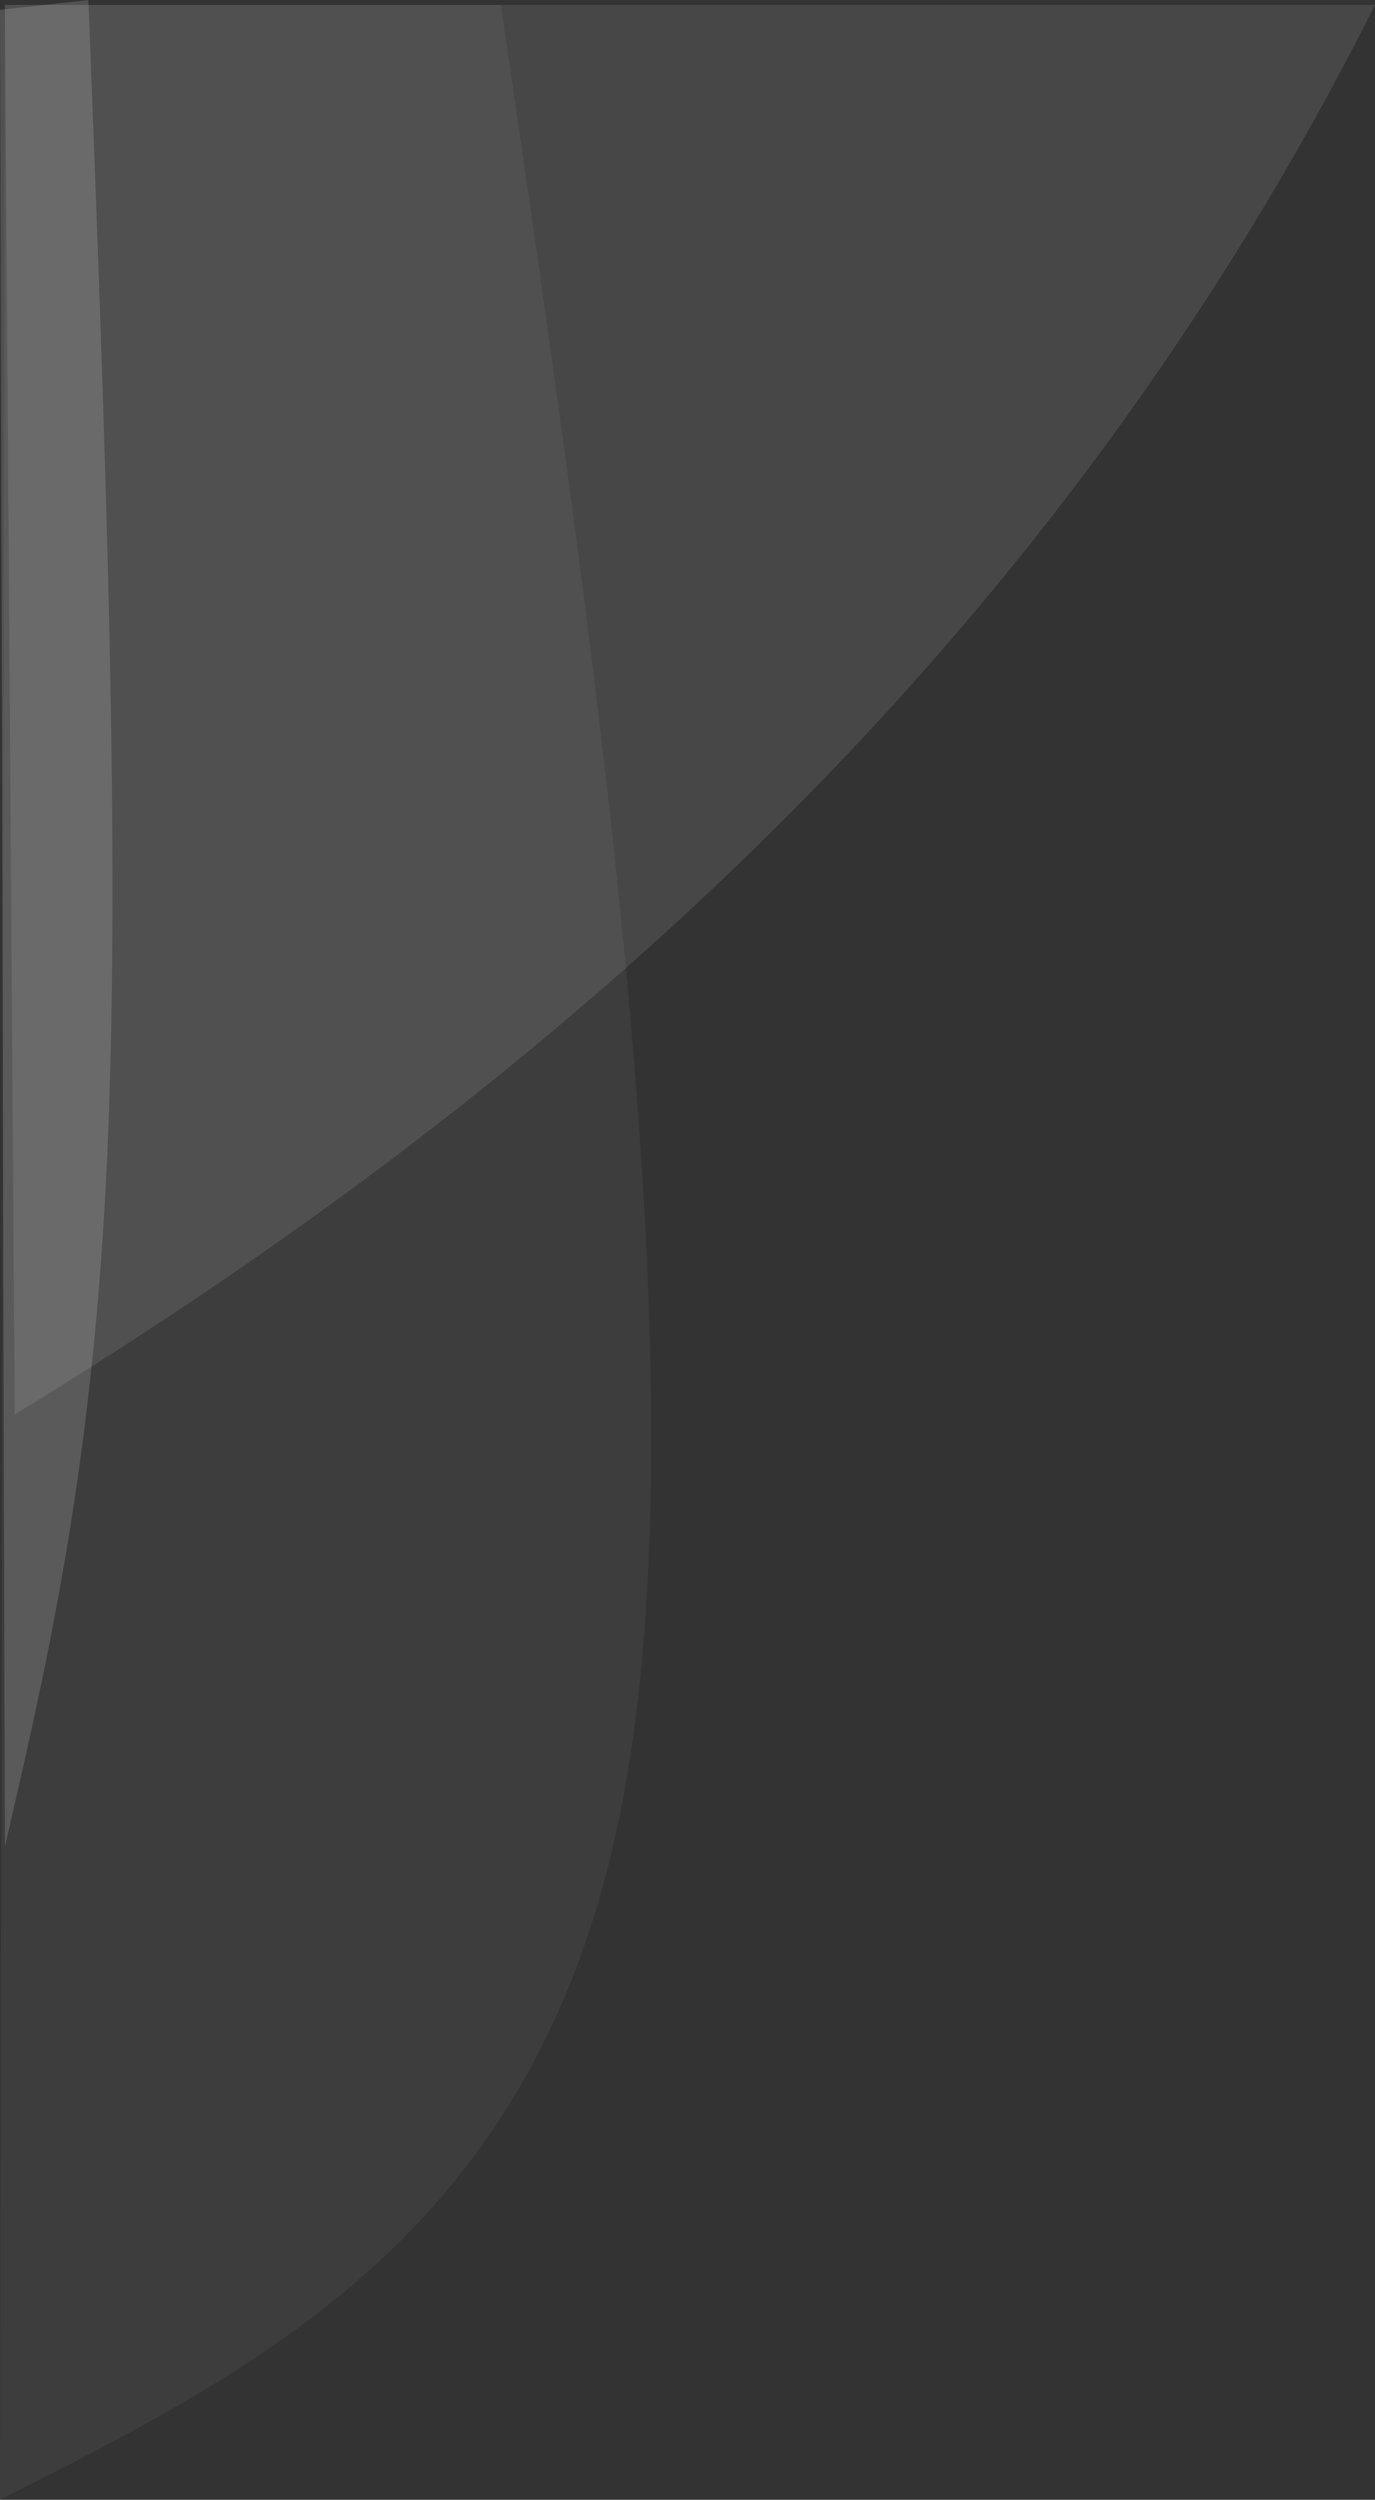
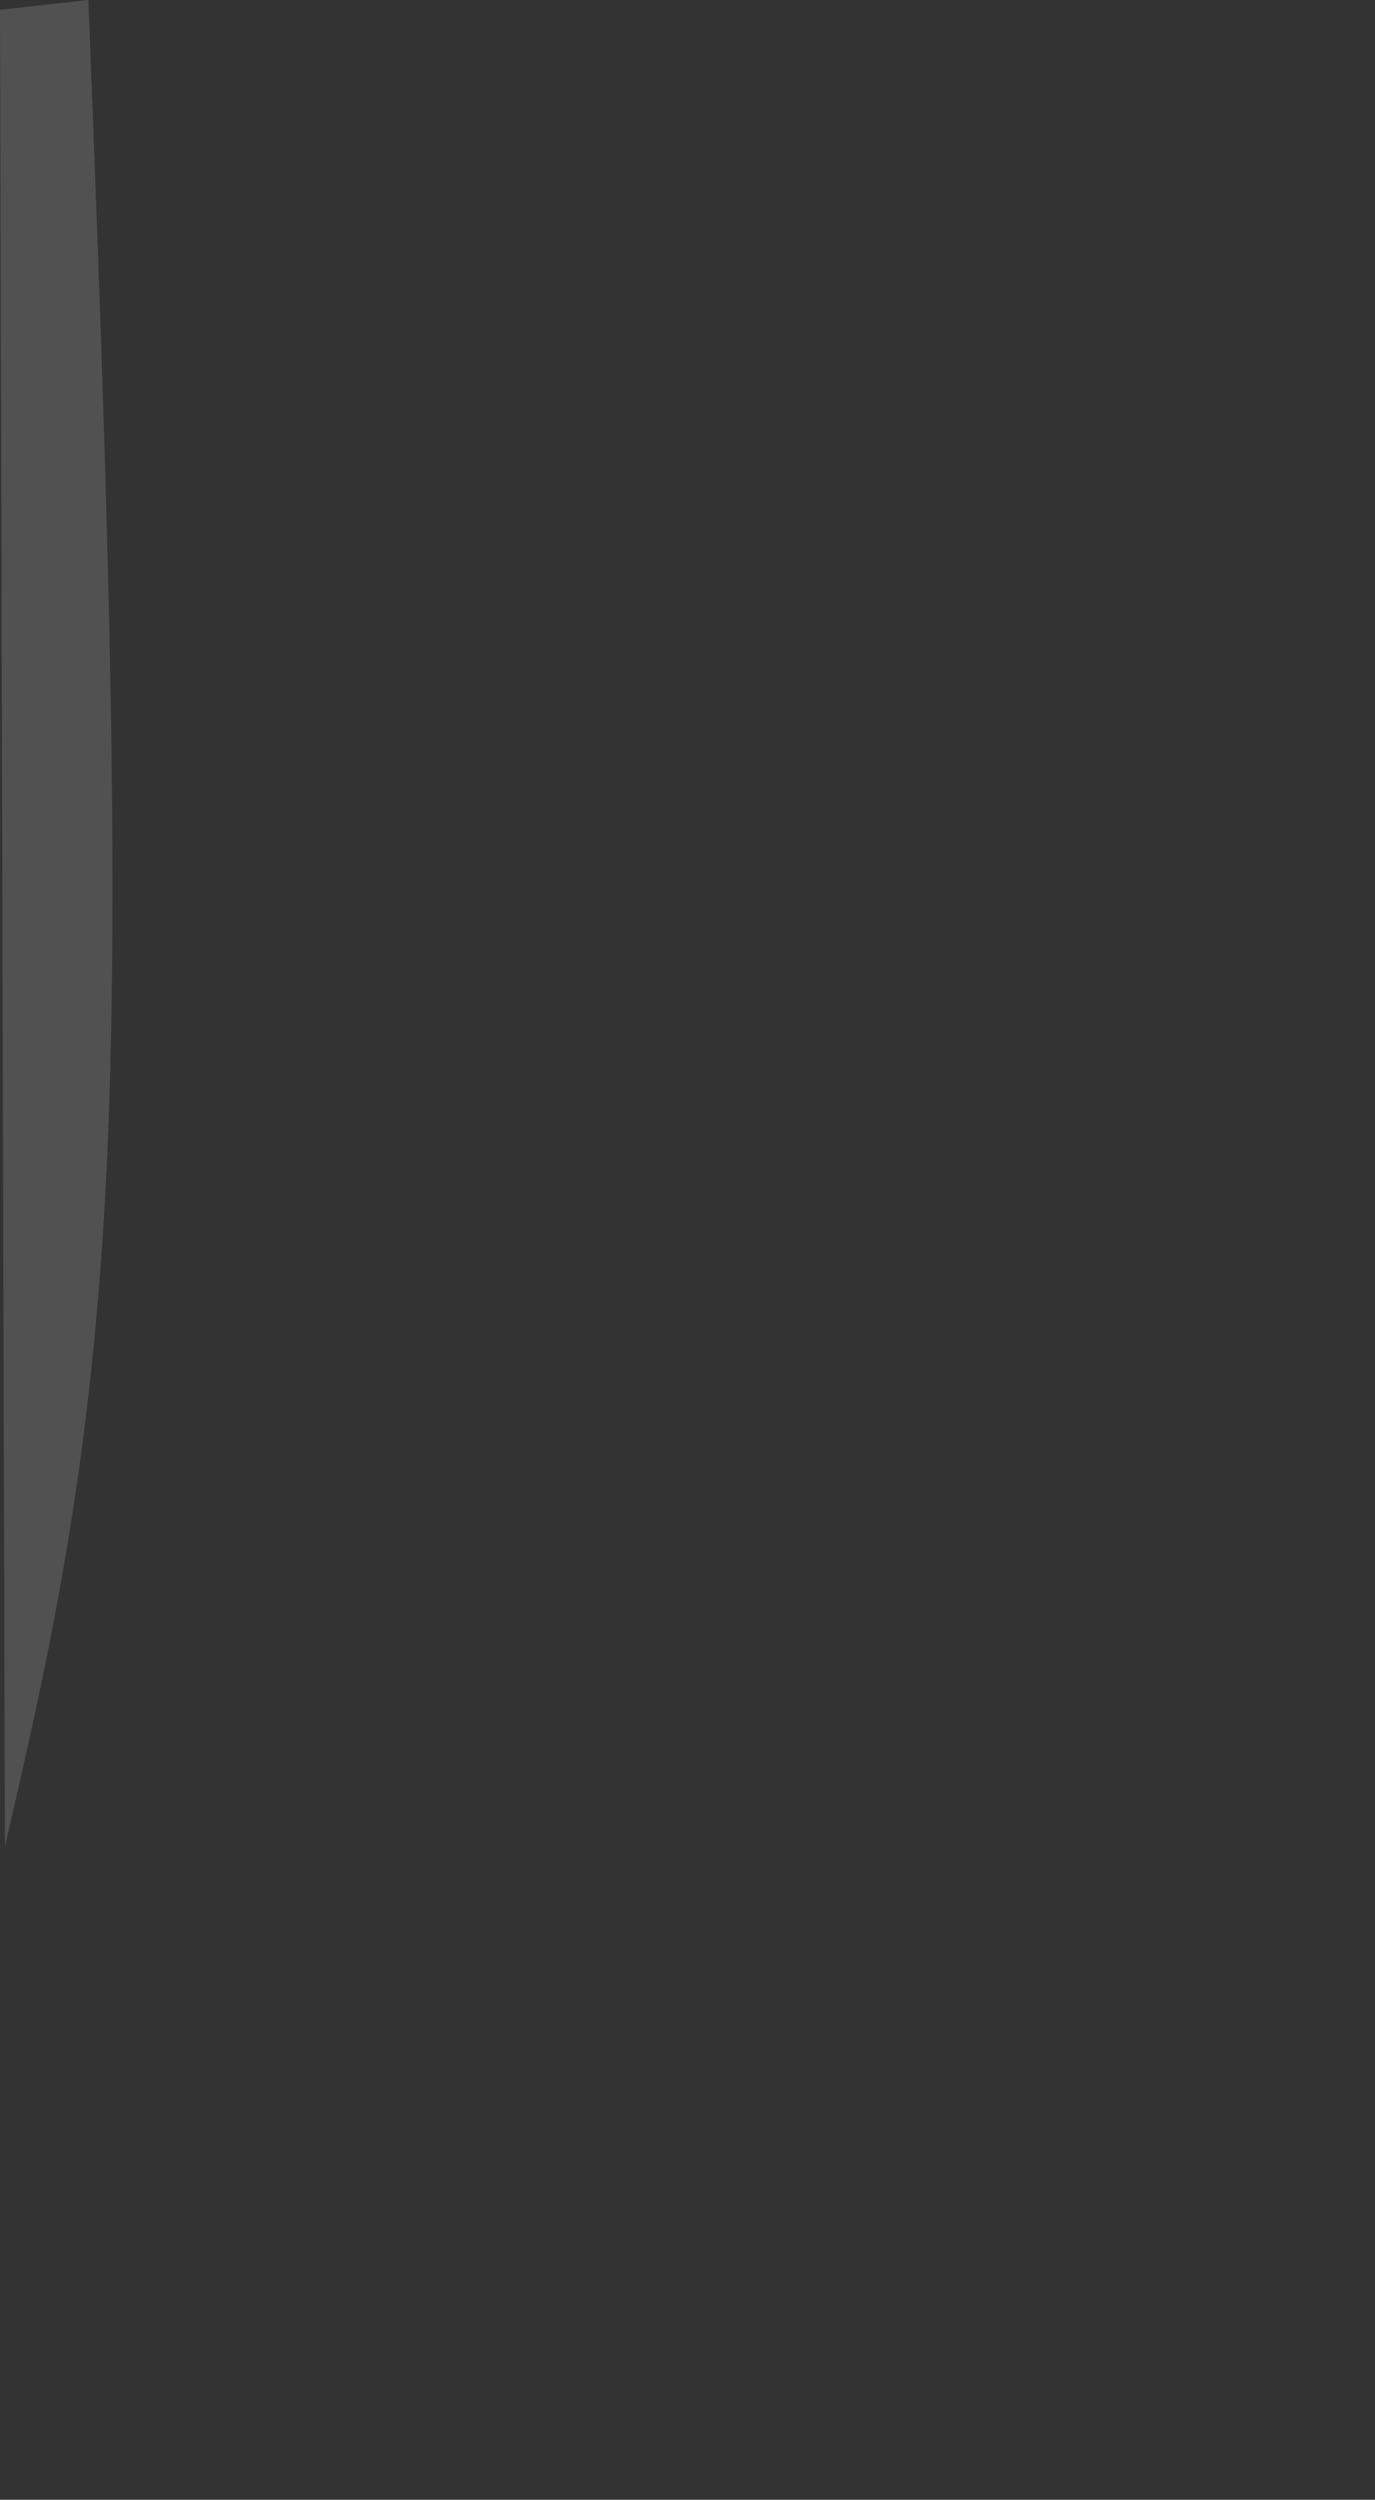
<svg xmlns="http://www.w3.org/2000/svg" xmlns:ns1="http://sodipodi.sourceforge.net/DTD/sodipodi-0.dtd" xmlns:ns2="http://www.inkscape.org/namespaces/inkscape" version="1.1" id="svg512" width="214.871" height="390.604" viewBox="0 0 214.871 390.604" ns1:docname="left-top-registration.svg" ns2:export-filename="..\..\Users\usee\bitmap.svg" ns2:export-xdpi="96" ns2:export-ydpi="96" ns2:version="1.2.2 (732a01da63, 2022-12-09)">
  <rect x="0" y="0" width="214.871" height="390.604" fill="#333333" stroke="none" />
  <defs id="defs516">
    <ns2:path-effect effect="bspline" id="path-effect7237-0" is_visible="true" lpeversion="1" weight="33.333" steps="2" helper_size="0" apply_no_weight="true" apply_with_weight="true" only_selected="false" />
    <ns2:path-effect effect="bspline" id="path-effect7328-4" is_visible="true" lpeversion="1" weight="33.333" steps="2" helper_size="0" apply_no_weight="true" apply_with_weight="true" only_selected="false" />
  </defs>
  <ns1:namedview id="namedview514" pagecolor="#ffffff" bordercolor="#000000" borderopacity="0.25" ns2:showpageshadow="2" ns2:pageopacity="0.0" ns2:pagecheckerboard="0" ns2:deskcolor="#d1d1d1" showgrid="false" ns2:zoom="1.3031088" ns2:cx="219.85885" ns2:cy="189.16302" ns2:window-width="1366" ns2:window-height="705" ns2:window-x="-4" ns2:window-y="-4" ns2:window-maximized="1" ns2:current-layer="g518" showguides="false" />
  <g ns2:groupmode="layer" ns2:label="Image" id="g518" transform="translate(-1088.167,-119.714)">
-     <path style="opacity:1;fill:#ffffff;fill-opacity:0.1" d="m 1088.934,120.481 h 214.103 c -49.881,99.25 -126.62,167.804 -212.569,220.243" id="path5388-2" ns1:nodetypes="ccc" />
-     <path style="opacity:1;fill:#ffffff;fill-opacity:0.05" d="m 1166.441,120.481 c 15.86,108.714 31.719,217.43 18.674,282.402 -13.046,64.972 -54.997,86.204 -96.948,107.435 0,0 0.767,-389.837 0.767,-389.837 0,0 77.507,0 77.507,0 z" id="path7235-3" ns2:path-effect="#path-effect7237-0" ns2:original-d="m 1166.4414,120.48112 c 0,0 31.72,217.42976 47.5785,326.14313 -41.9499,21.23226 -125.8529,63.69385 -125.8529,63.69385 l 0.7674,-389.83698 z" ns1:nodetypes="czccc" />
    <path style="opacity:1;fill:#ffffff;fill-opacity:0.15" d="m 1088.167,121.249 c 0,0 13.813,-1.535 13.813,-1.535 2.558,66.252 5.116,132.505 2.942,180.595 -2.174,48.09 -9.081,78.018 -15.987,107.946" id="path7326-3" ns2:path-effect="#path-effect7328-4" ns2:original-d="m 1088.167,121.24852 13.8132,-1.5348 c 0,0 5.1169,132.50465 7.6739,198.75547 -6.9056,29.92942 -20.7197,89.78529 -20.7197,89.78529" ns1:nodetypes="ccsc" />
  </g>
</svg>